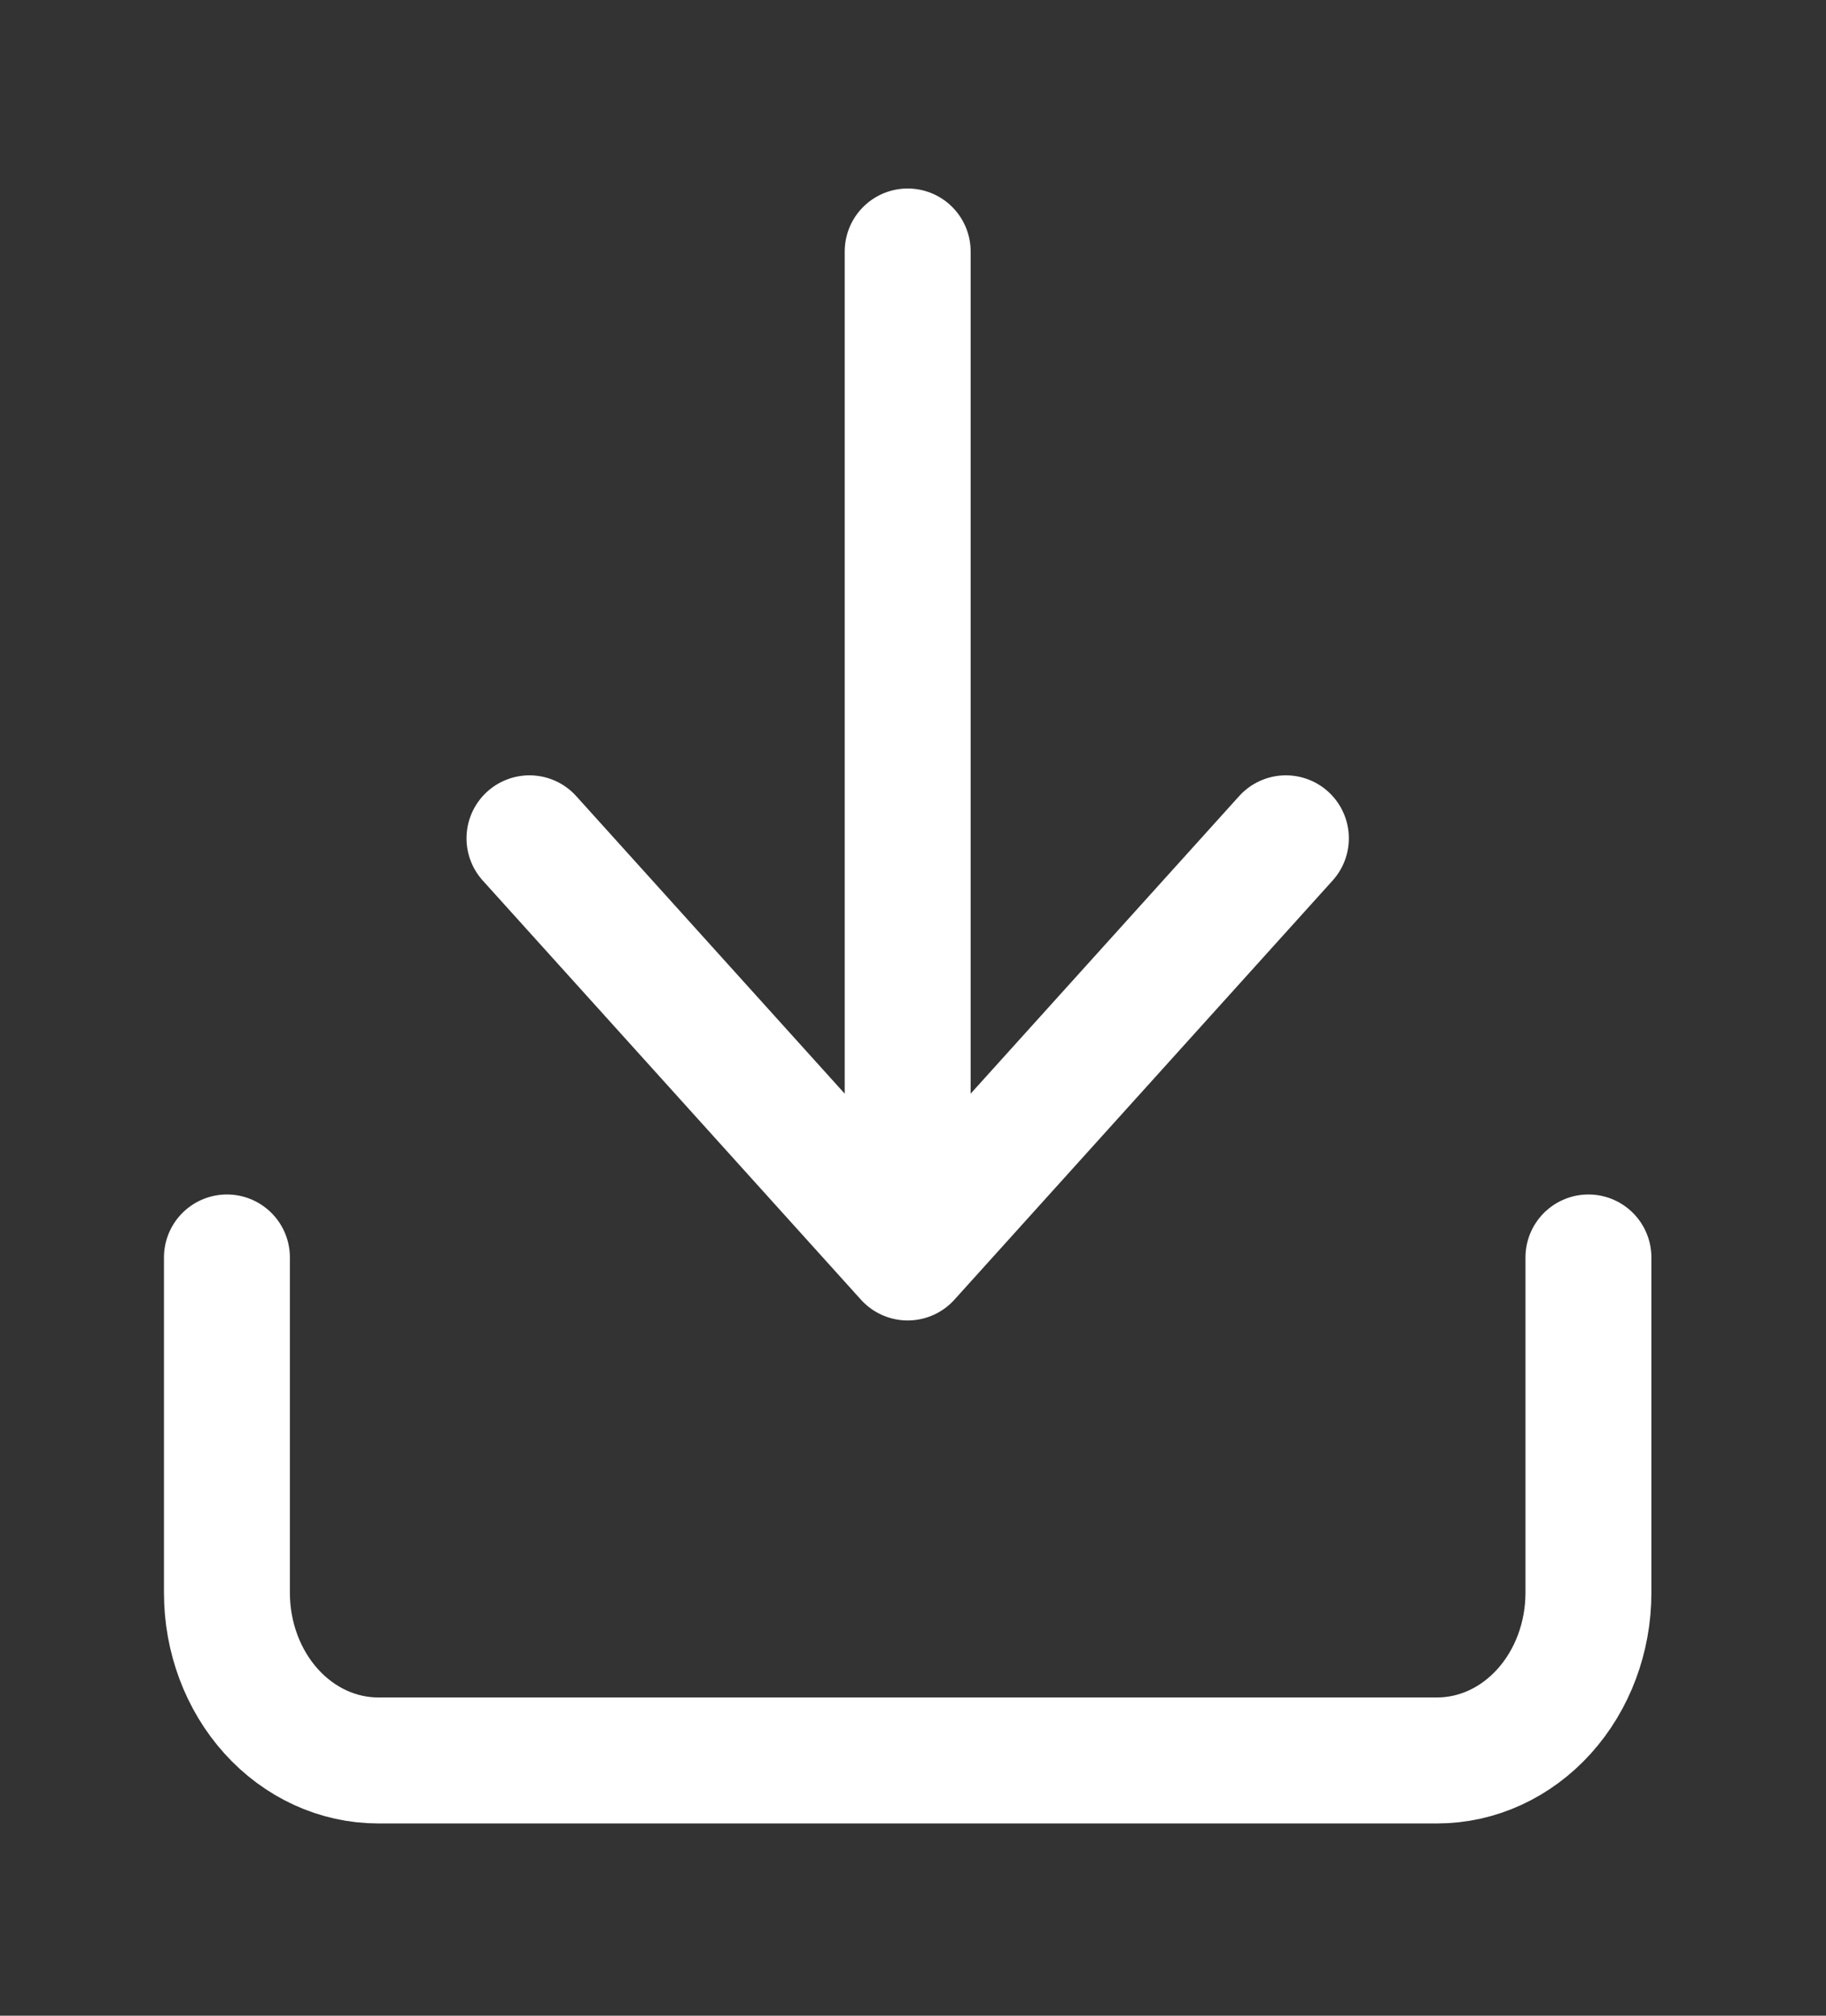
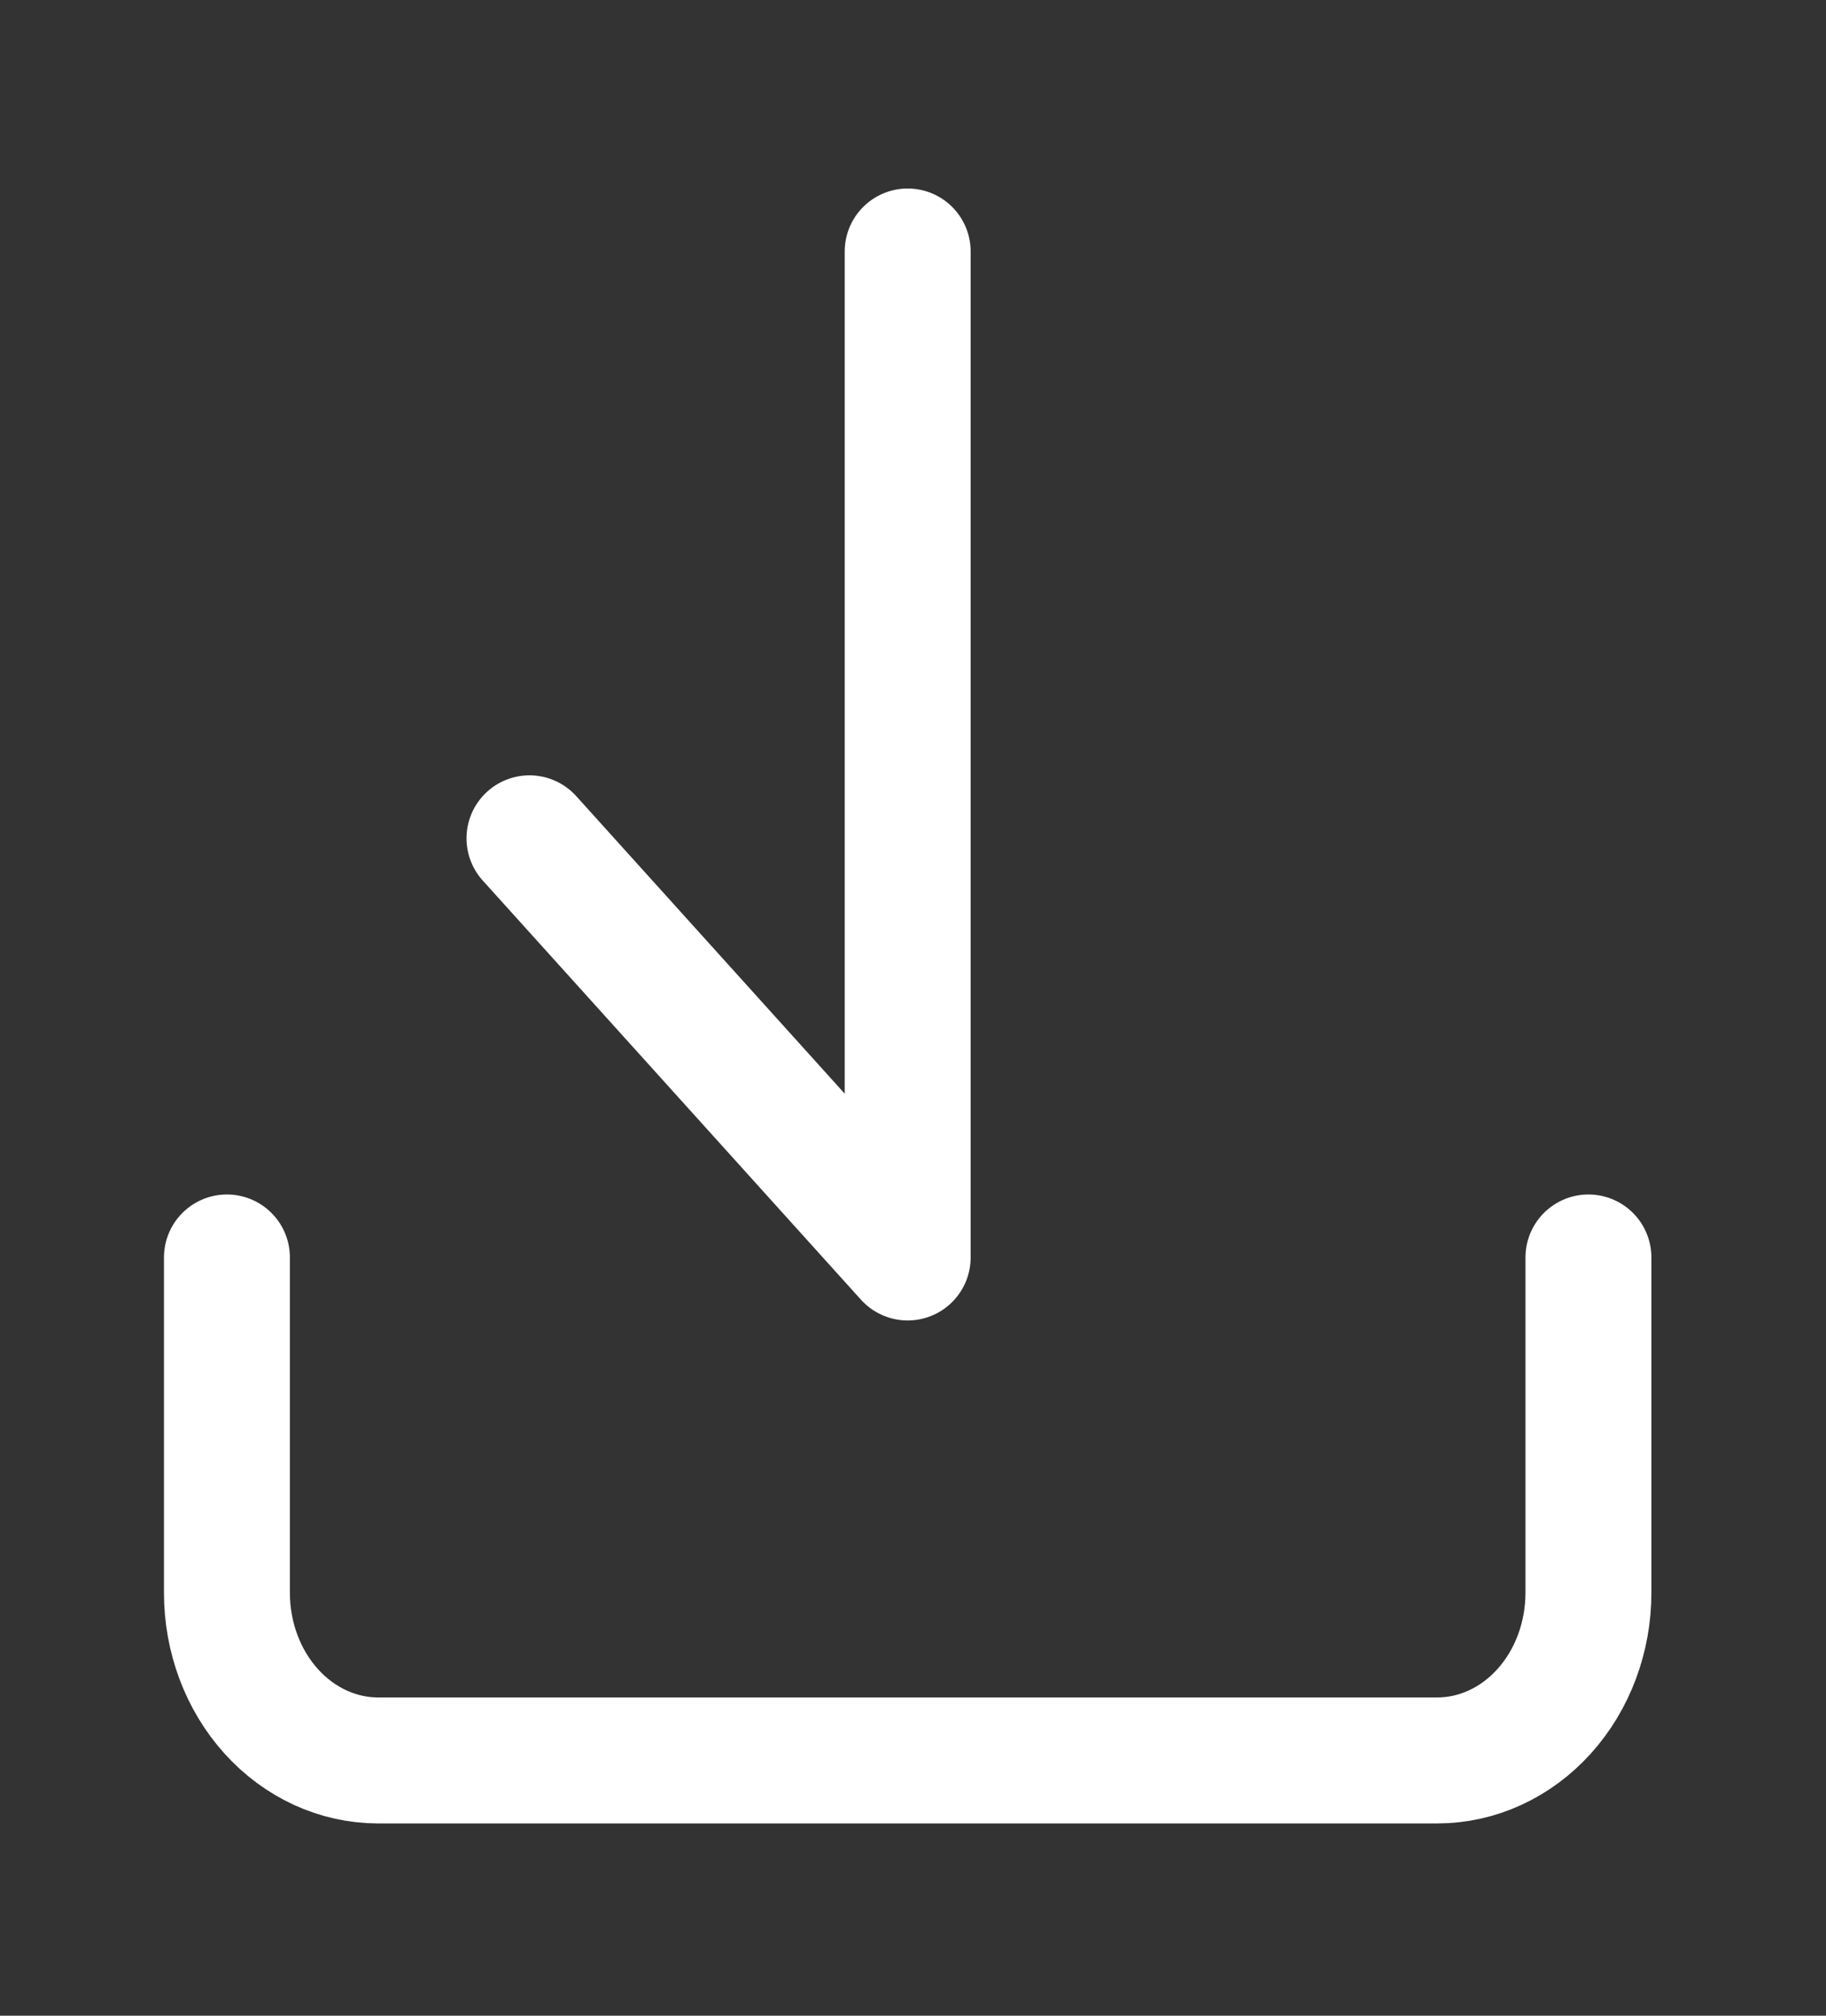
<svg xmlns="http://www.w3.org/2000/svg" width="58" height="64" viewBox="0 0 58 64" fill="none">
  <rect x="0" y="0" width="58" height="64" fill="#333333" stroke="none" />
-   <path d="M50.454 39.925V50.572C50.454 51.984 49.947 53.338 49.046 54.336C48.145 55.334 46.923 55.895 45.649 55.895H12.013C10.739 55.895 9.516 55.334 8.615 54.336C7.714 53.338 7.208 51.984 7.208 50.572V39.925M16.818 26.617L28.831 39.925M28.831 39.925L40.844 26.617M28.831 39.925V7.985" stroke="white" stroke-width="4" stroke-linecap="round" stroke-linejoin="round" />
+   <path d="M50.454 39.925V50.572C50.454 51.984 49.947 53.338 49.046 54.336C48.145 55.334 46.923 55.895 45.649 55.895H12.013C10.739 55.895 9.516 55.334 8.615 54.336C7.714 53.338 7.208 51.984 7.208 50.572V39.925M16.818 26.617L28.831 39.925M28.831 39.925M28.831 39.925V7.985" stroke="white" stroke-width="4" stroke-linecap="round" stroke-linejoin="round" />
</svg>